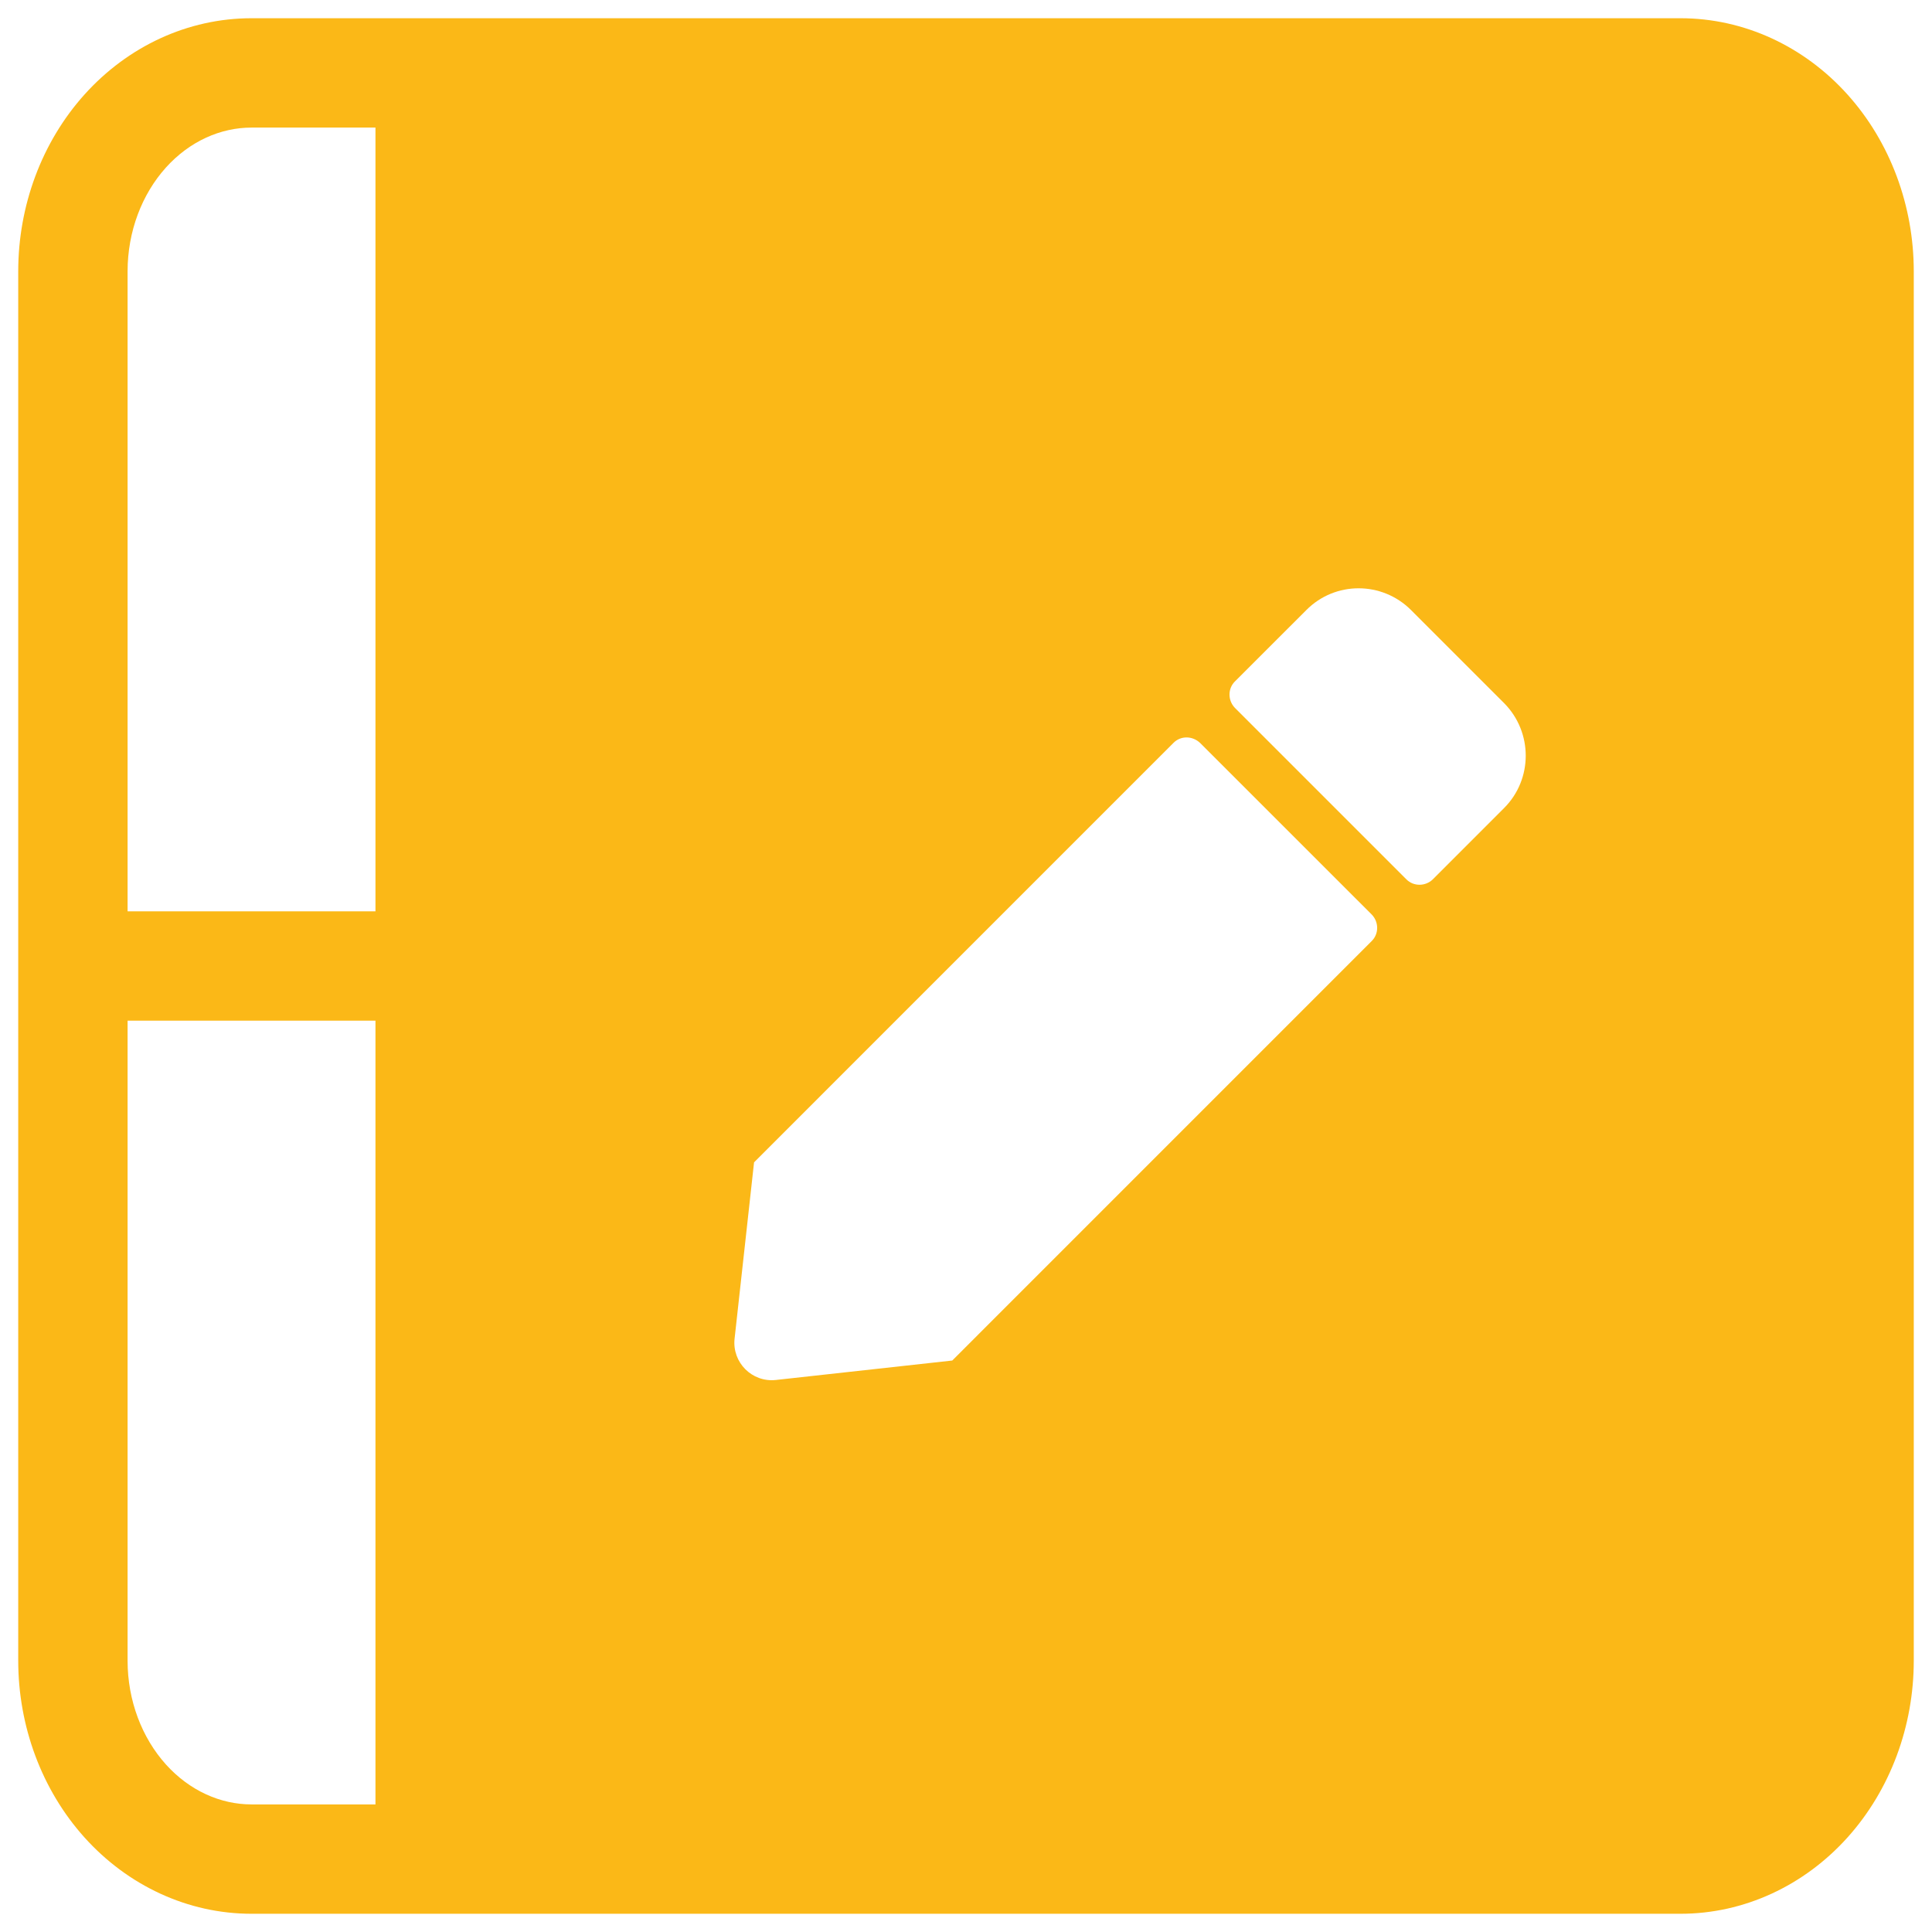
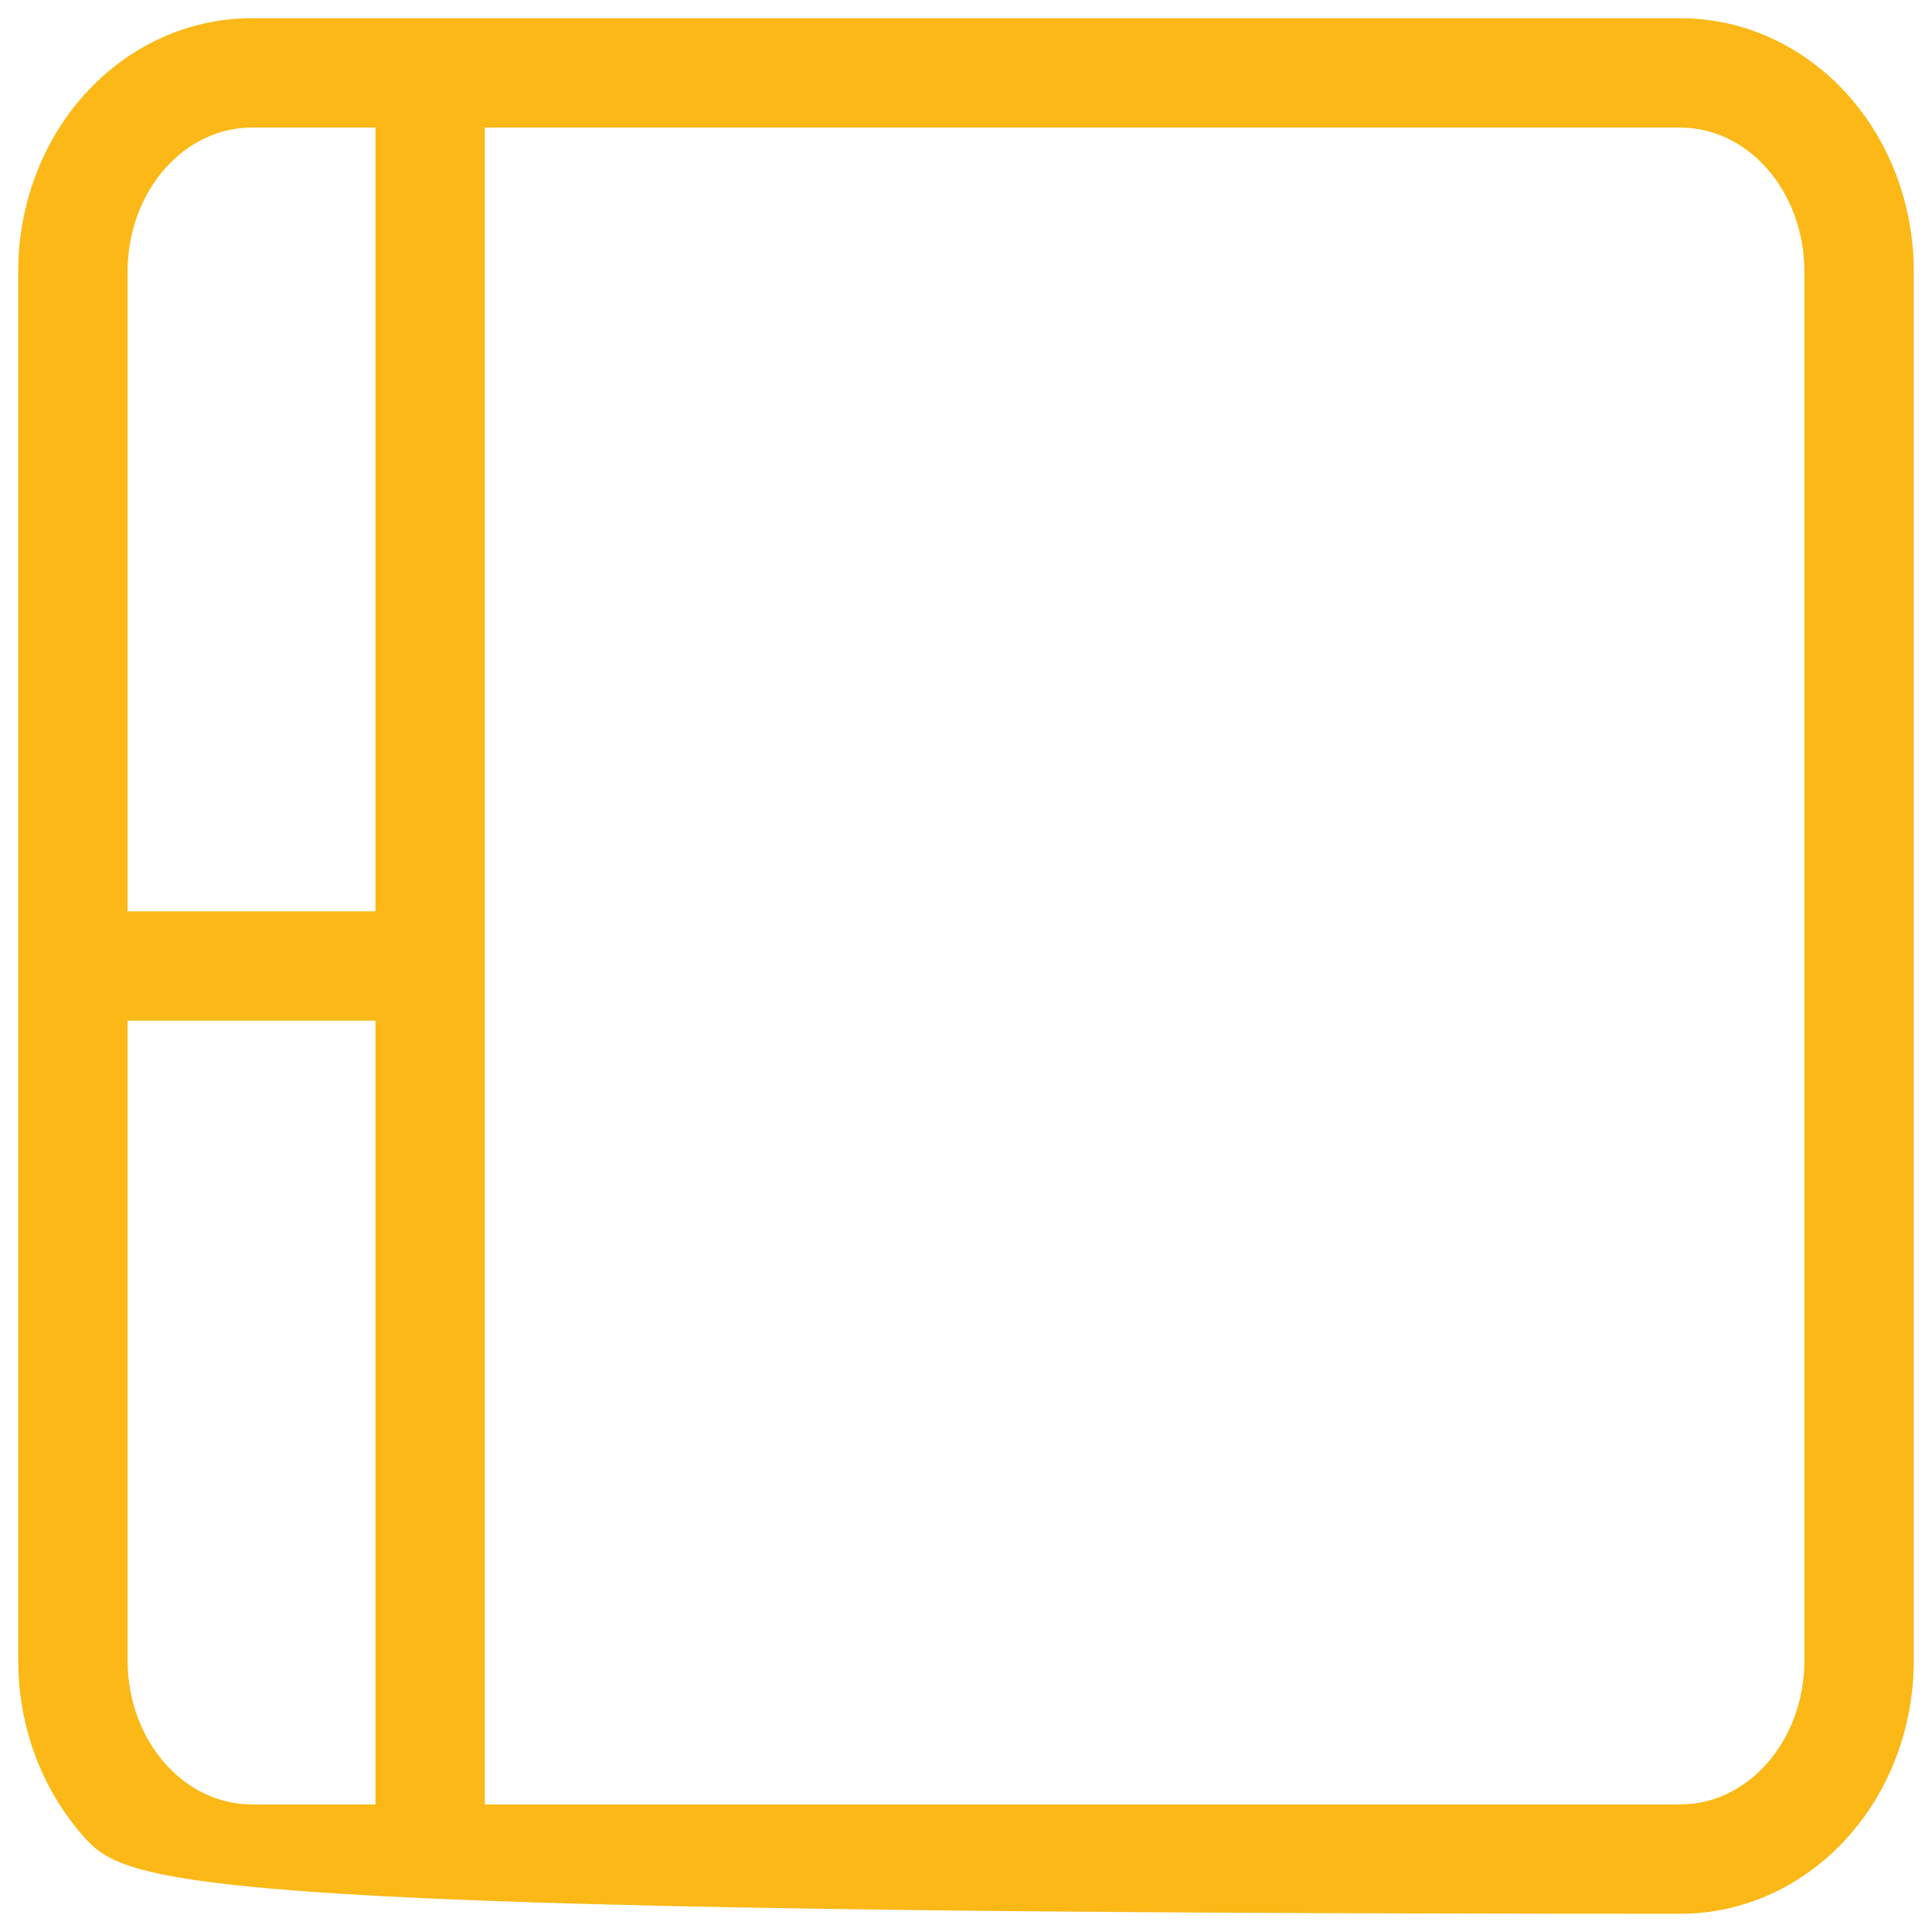
<svg xmlns="http://www.w3.org/2000/svg" width="53" height="53" viewBox="0 0 53 53" fill="none">
-   <path fill-rule="evenodd" clip-rule="evenodd" d="M6.9 3.5C6.052 3.5 5.203 3.873 4.55 4.598C3.893 5.329 3.5 6.35 3.5 7.444V25H10.3V3.5H6.9ZM13.3 3.5V49.5H46.1C46.948 49.5 47.797 49.127 48.45 48.402C49.107 47.671 49.5 46.65 49.5 45.556V7.444C49.5 6.35 49.107 5.329 48.45 4.598C47.797 3.873 46.948 3.5 46.1 3.5H13.3ZM10.3 49.5V28H3.5V45.556C3.5 46.65 3.893 47.671 4.55 48.402C5.203 49.127 6.052 49.5 6.9 49.5H10.3ZM2.32 2.591C3.505 1.274 5.149 0.5 6.9 0.5H46.1C47.851 0.5 49.495 1.274 50.68 2.591C51.86 3.903 52.5 5.651 52.5 7.444V45.556C52.5 47.349 51.86 49.097 50.68 50.409C49.495 51.725 47.851 52.5 46.1 52.5H6.9C5.149 52.5 3.505 51.725 2.32 50.409C1.14 49.097 0.5 47.349 0.5 45.556V7.444C0.5 5.651 1.14 3.903 2.32 2.591Z" fill="#FBB817" />
-   <path d="M12 3H50V11H12V3Z" fill="#FBB817" />
-   <path d="M12 43H50V51H12V43Z" fill="#FBB817" />
-   <path d="M45.929 46H16.071C13.824 46 12 44.176 12 41.929V12.071C12 9.824 13.824 8 16.071 8H45.929C48.176 8 50 9.824 50 12.071V41.929C50 44.176 48.176 46 45.929 46ZM32.196 20.375L20.686 31.886L20.151 36.729C20.084 37.374 20.626 37.925 21.279 37.857L26.123 37.323L37.633 25.812C37.828 25.617 37.828 25.295 37.633 25.091L32.925 20.384C32.713 20.18 32.391 20.18 32.196 20.375ZM41.263 19.29L38.71 16.737C37.913 15.939 36.624 15.939 35.835 16.737L33.875 18.696C33.68 18.891 33.68 19.213 33.875 19.417L38.583 24.125C38.778 24.32 39.1 24.32 39.304 24.125L41.263 22.165C42.052 21.376 42.052 20.087 41.263 19.29Z" fill="#FBB817" />
+   <path fill-rule="evenodd" clip-rule="evenodd" d="M6.9 3.5C6.052 3.5 5.203 3.873 4.55 4.598C3.893 5.329 3.5 6.35 3.5 7.444V25H10.3V3.5H6.9ZM13.3 3.5V49.5H46.1C46.948 49.5 47.797 49.127 48.45 48.402C49.107 47.671 49.5 46.65 49.5 45.556V7.444C49.5 6.35 49.107 5.329 48.45 4.598C47.797 3.873 46.948 3.5 46.1 3.5H13.3ZM10.3 49.5V28H3.5V45.556C3.5 46.65 3.893 47.671 4.55 48.402C5.203 49.127 6.052 49.5 6.9 49.5H10.3ZM2.32 2.591C3.505 1.274 5.149 0.5 6.9 0.5H46.1C47.851 0.5 49.495 1.274 50.68 2.591C51.86 3.903 52.5 5.651 52.5 7.444V45.556C52.5 47.349 51.86 49.097 50.68 50.409C49.495 51.725 47.851 52.5 46.1 52.5C5.149 52.5 3.505 51.725 2.32 50.409C1.14 49.097 0.5 47.349 0.5 45.556V7.444C0.5 5.651 1.14 3.903 2.32 2.591Z" fill="#FBB817" />
</svg>